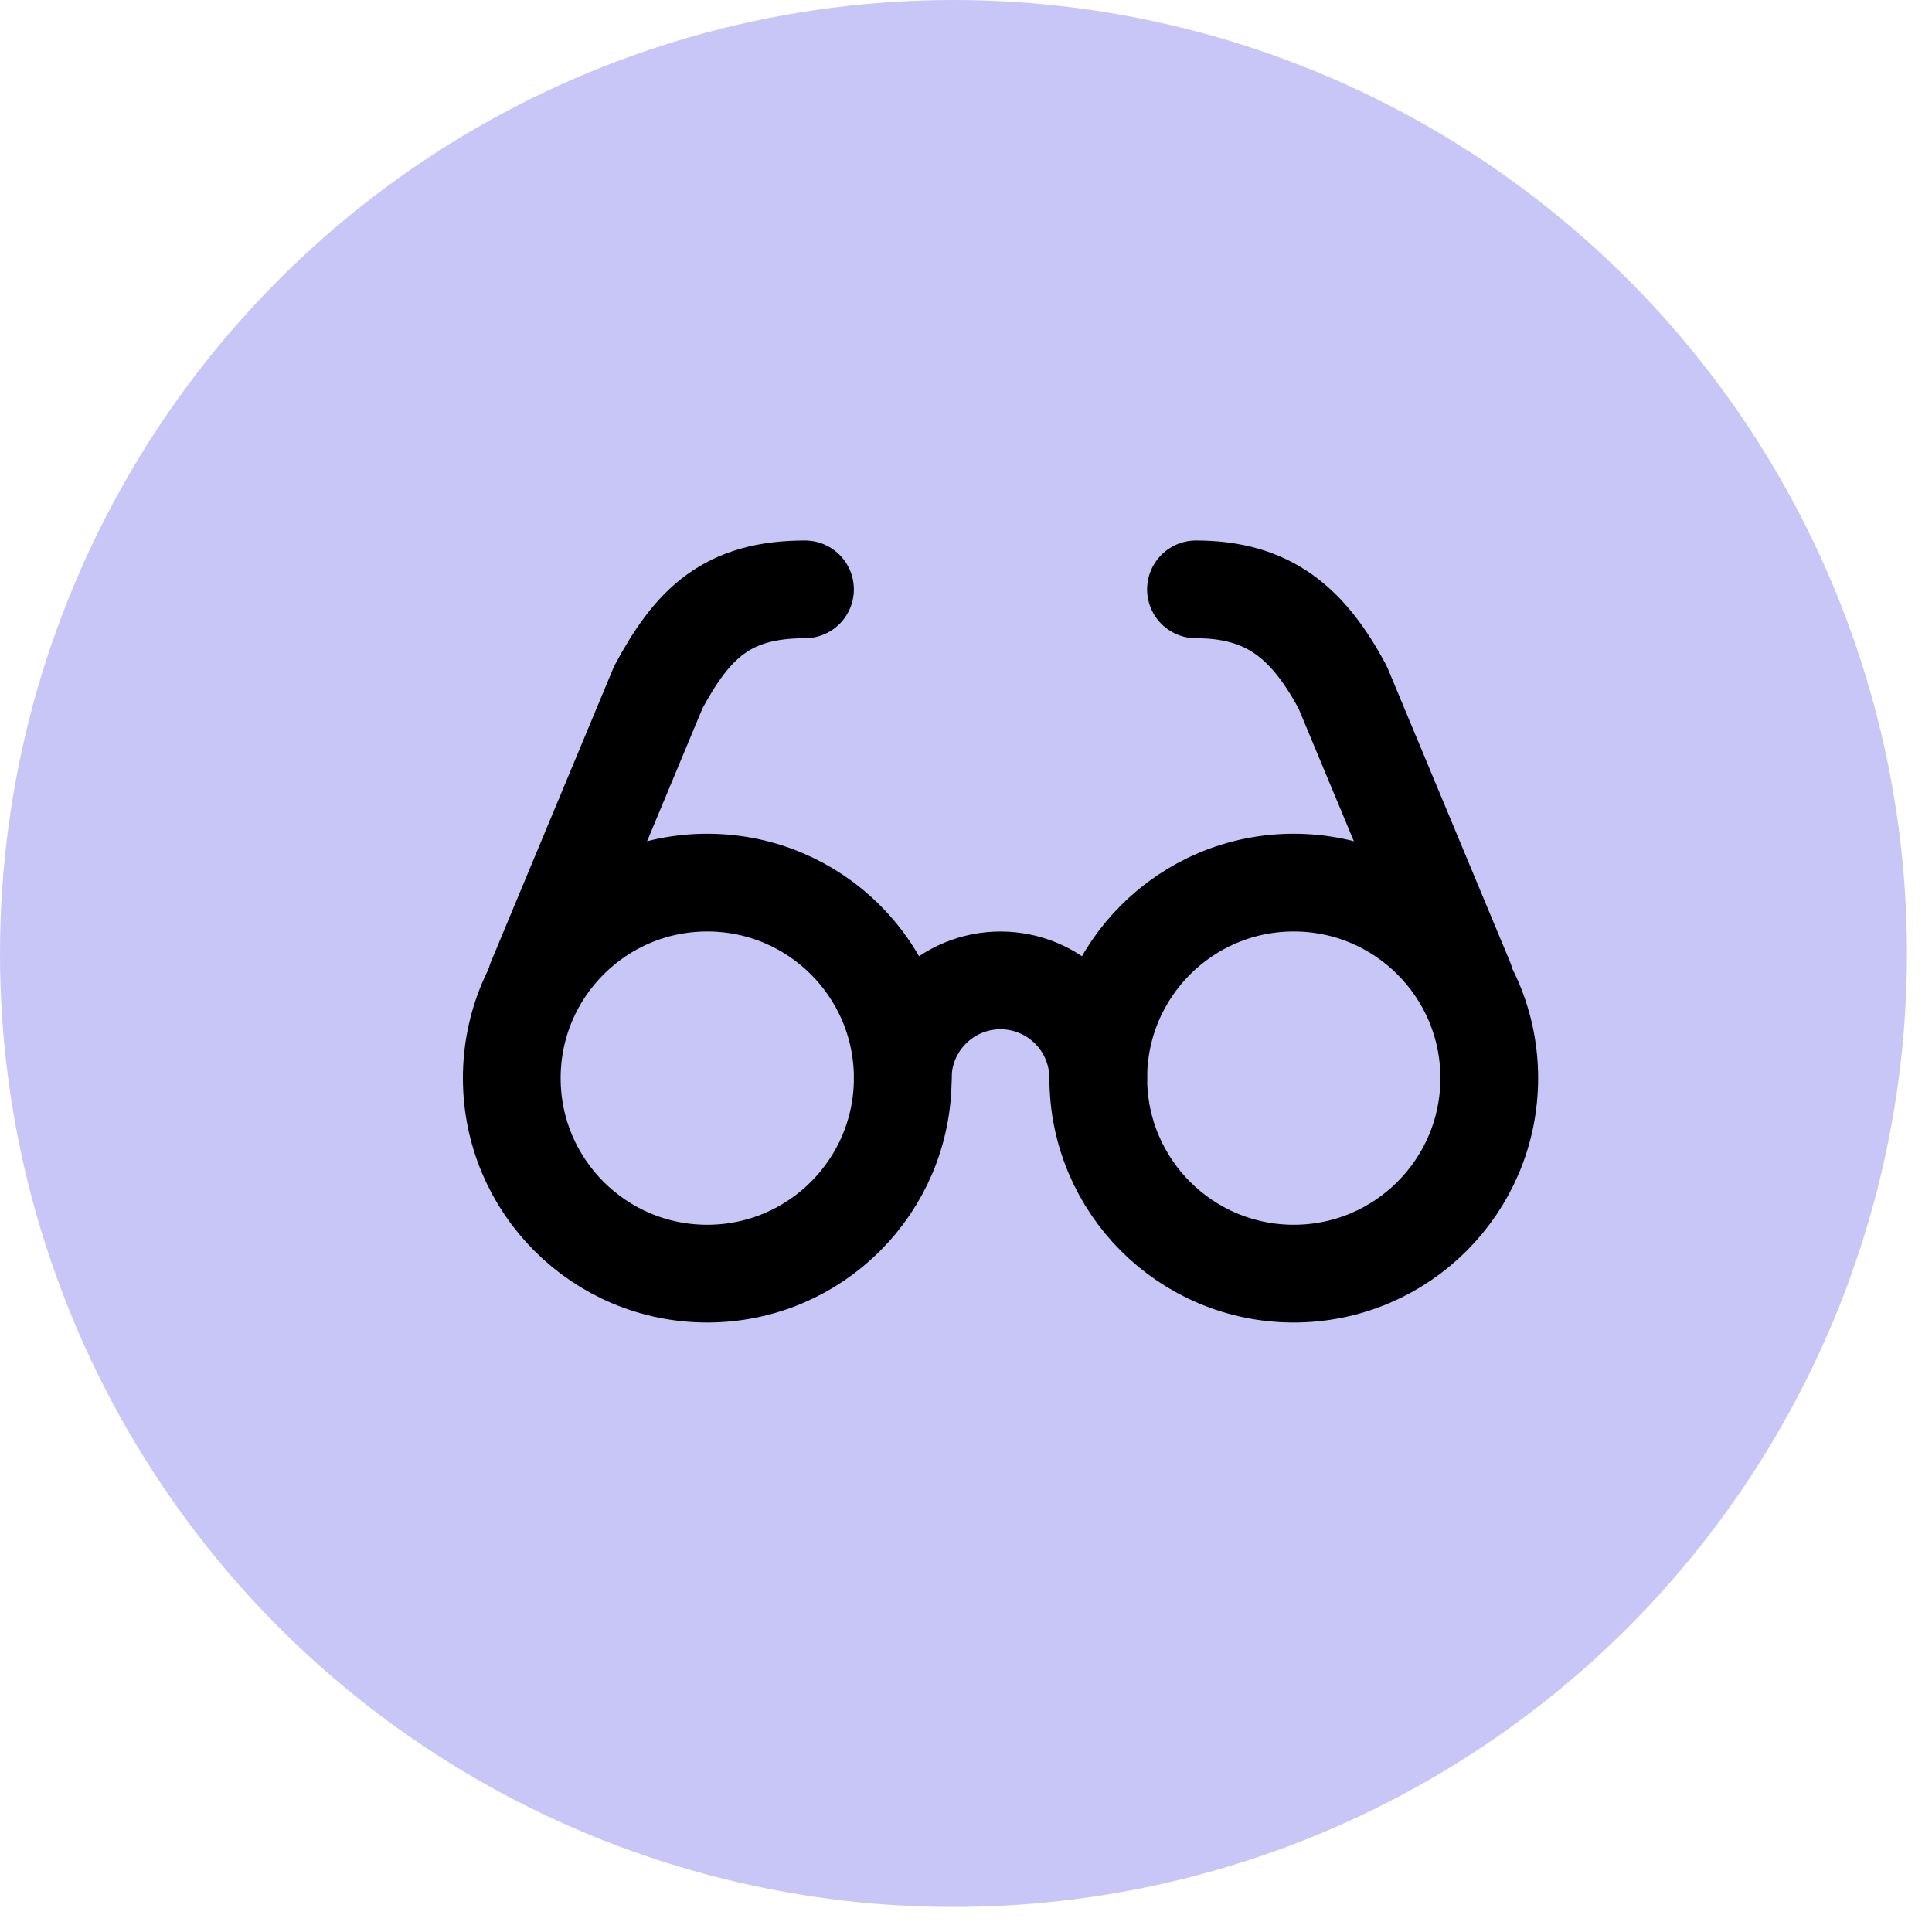
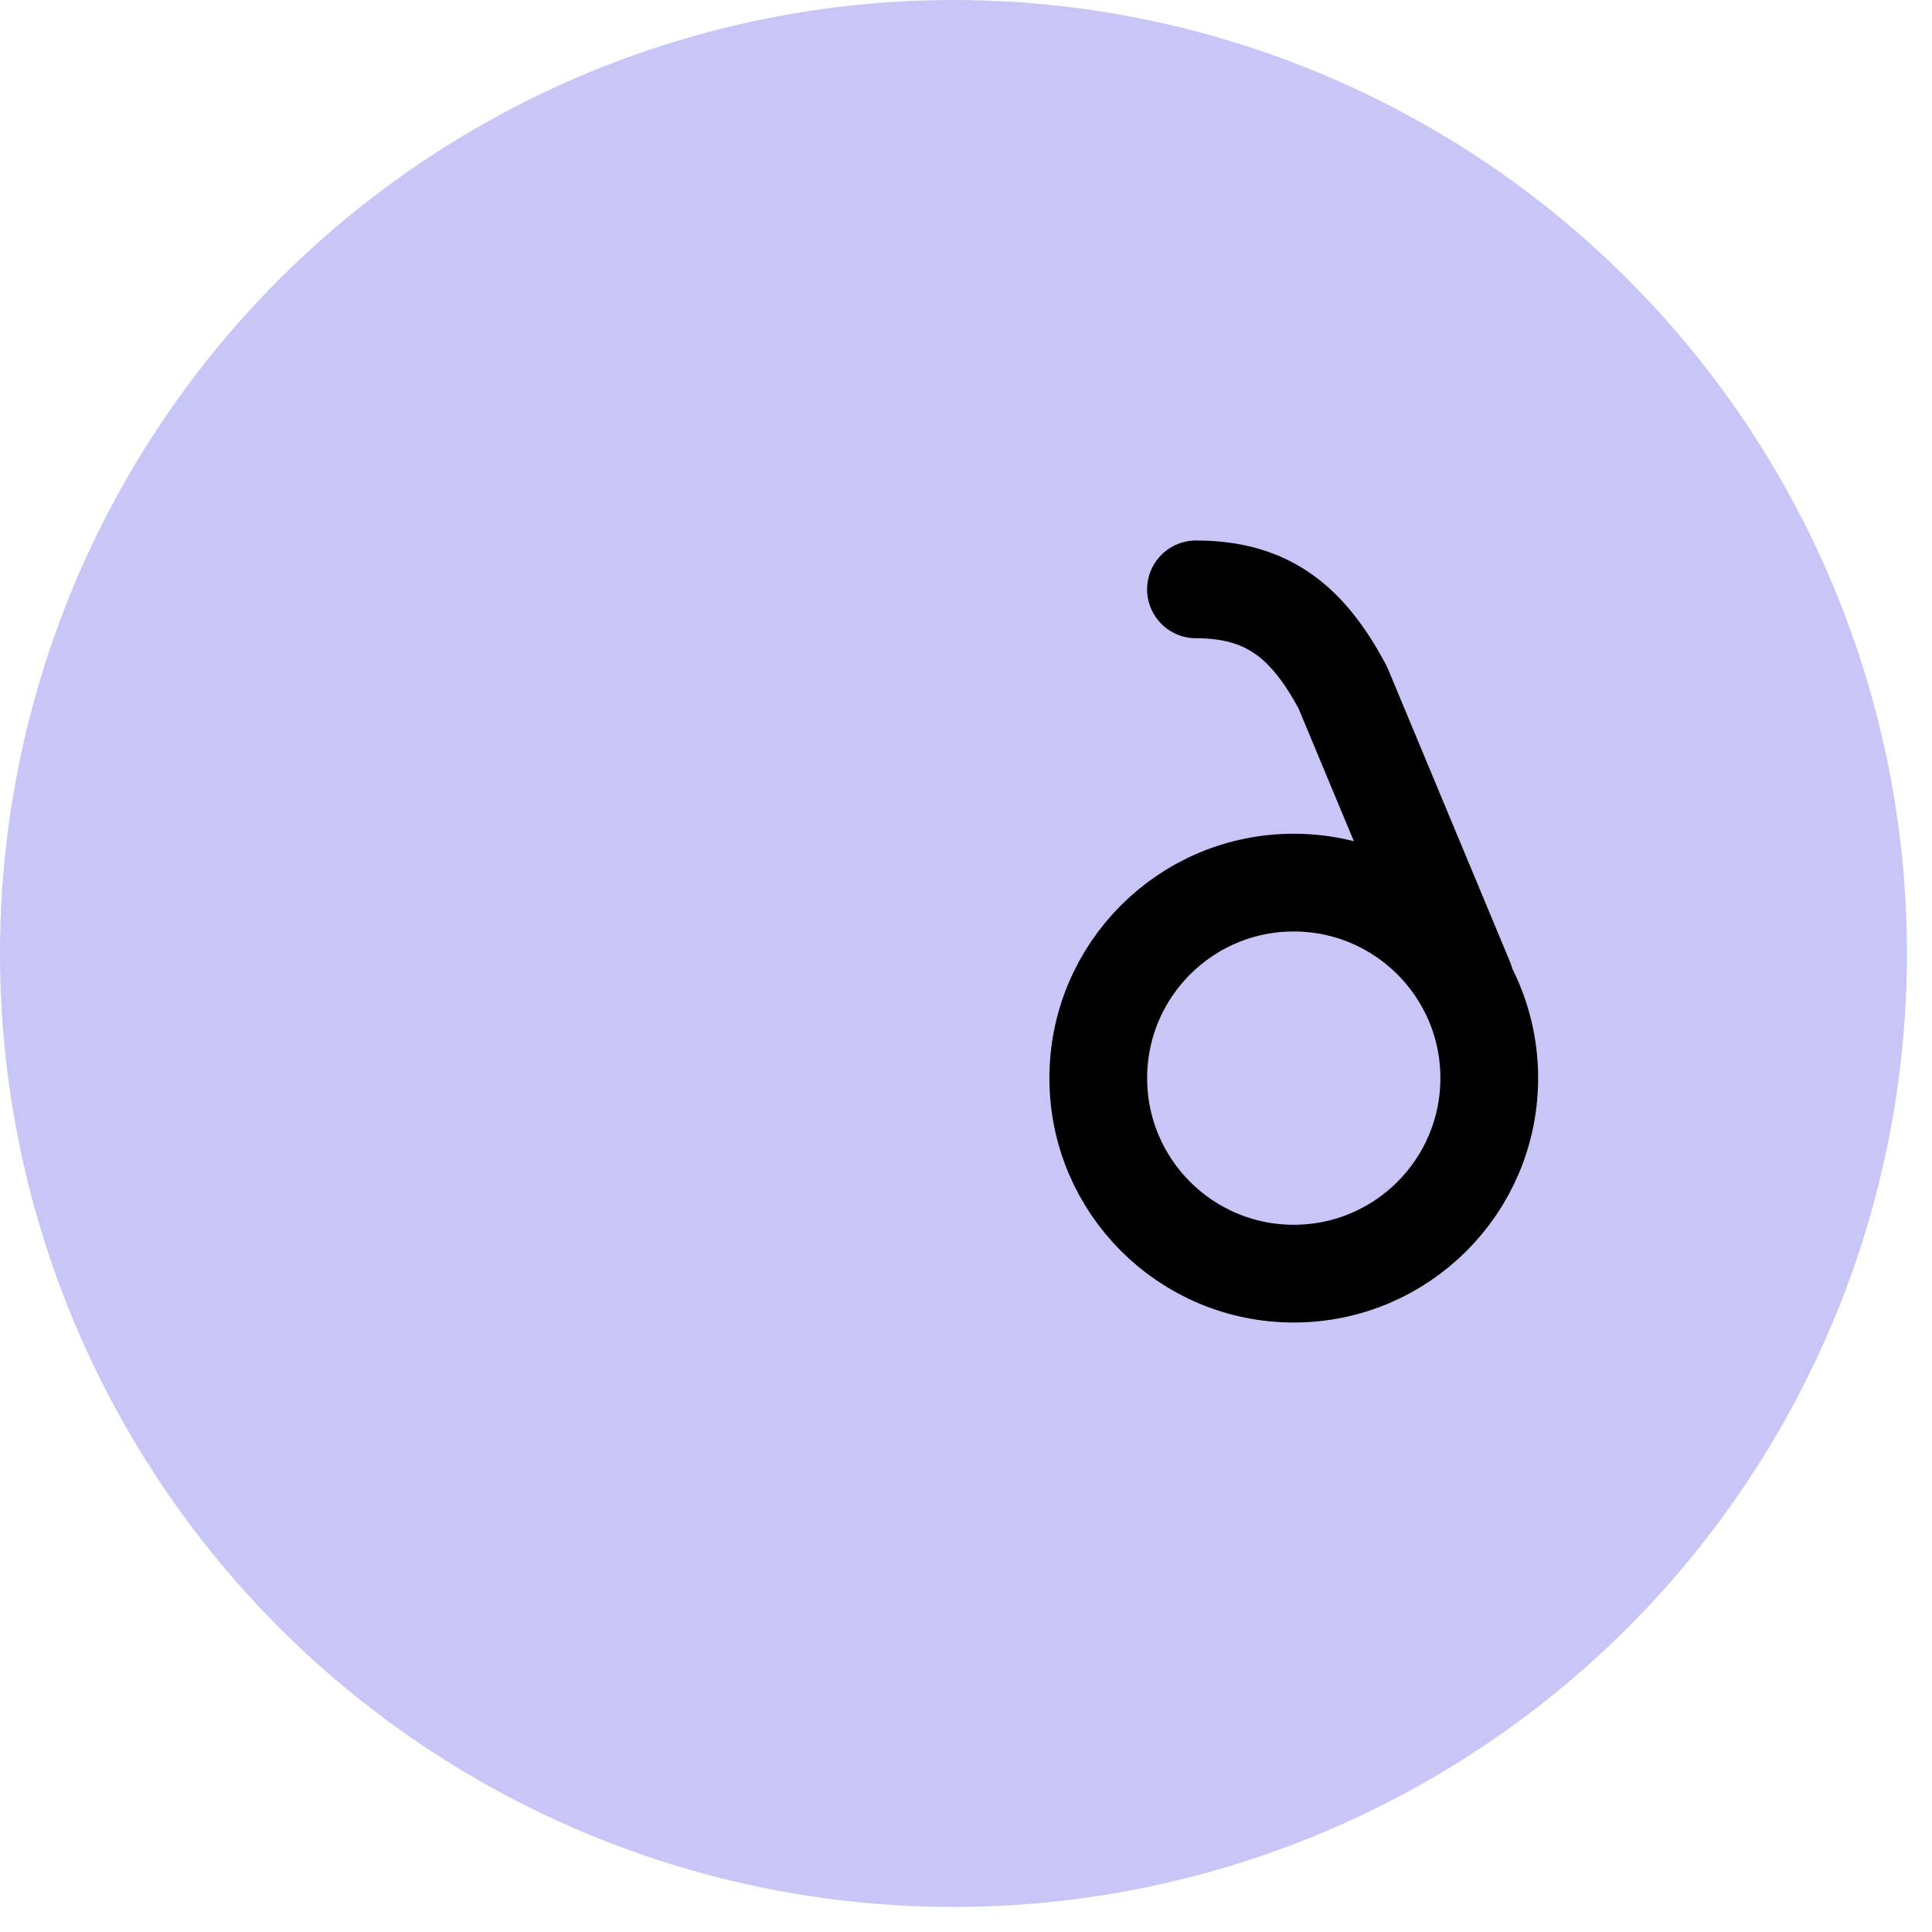
<svg xmlns="http://www.w3.org/2000/svg" fill="none" viewBox="0 0 56 56" height="56" width="56">
  <circle fill="#928CF1" r="27.637" cy="27.637" cx="27.637" opacity="0.5" />
-   <path stroke-linejoin="round" stroke-linecap="round" stroke-width="2.833" stroke="black" d="M20.5 36.917C23.63 36.917 26.167 34.38 26.167 31.25C26.167 28.12 23.63 25.583 20.5 25.583C17.37 25.583 14.834 28.12 14.834 31.25C14.834 34.38 17.37 36.917 20.5 36.917Z" />
  <path stroke-linejoin="round" stroke-linecap="round" stroke-width="2.833" stroke="black" d="M37.5 36.917C40.63 36.917 43.167 34.38 43.167 31.25C43.167 28.12 40.63 25.583 37.5 25.583C34.37 25.583 31.834 28.12 31.834 31.25C31.834 34.38 34.37 36.917 37.5 36.917Z" />
-   <path stroke-linejoin="round" stroke-linecap="round" stroke-width="2.833" stroke="black" d="M31.833 31.25C31.833 30.499 31.535 29.778 31.003 29.247C30.472 28.715 29.751 28.417 29 28.417C28.248 28.417 27.528 28.715 26.996 29.247C26.465 29.778 26.166 30.499 26.166 31.25" />
-   <path stroke-linejoin="round" stroke-linecap="round" stroke-width="2.833" stroke="black" d="M15.541 28.417L19.083 19.917C20.075 18.075 21.067 17.083 23.333 17.083" />
  <path stroke-linejoin="round" stroke-linecap="round" stroke-width="2.833" stroke="black" d="M42.458 28.417L38.916 19.917C37.925 18.075 36.791 17.083 34.666 17.083" />
</svg>